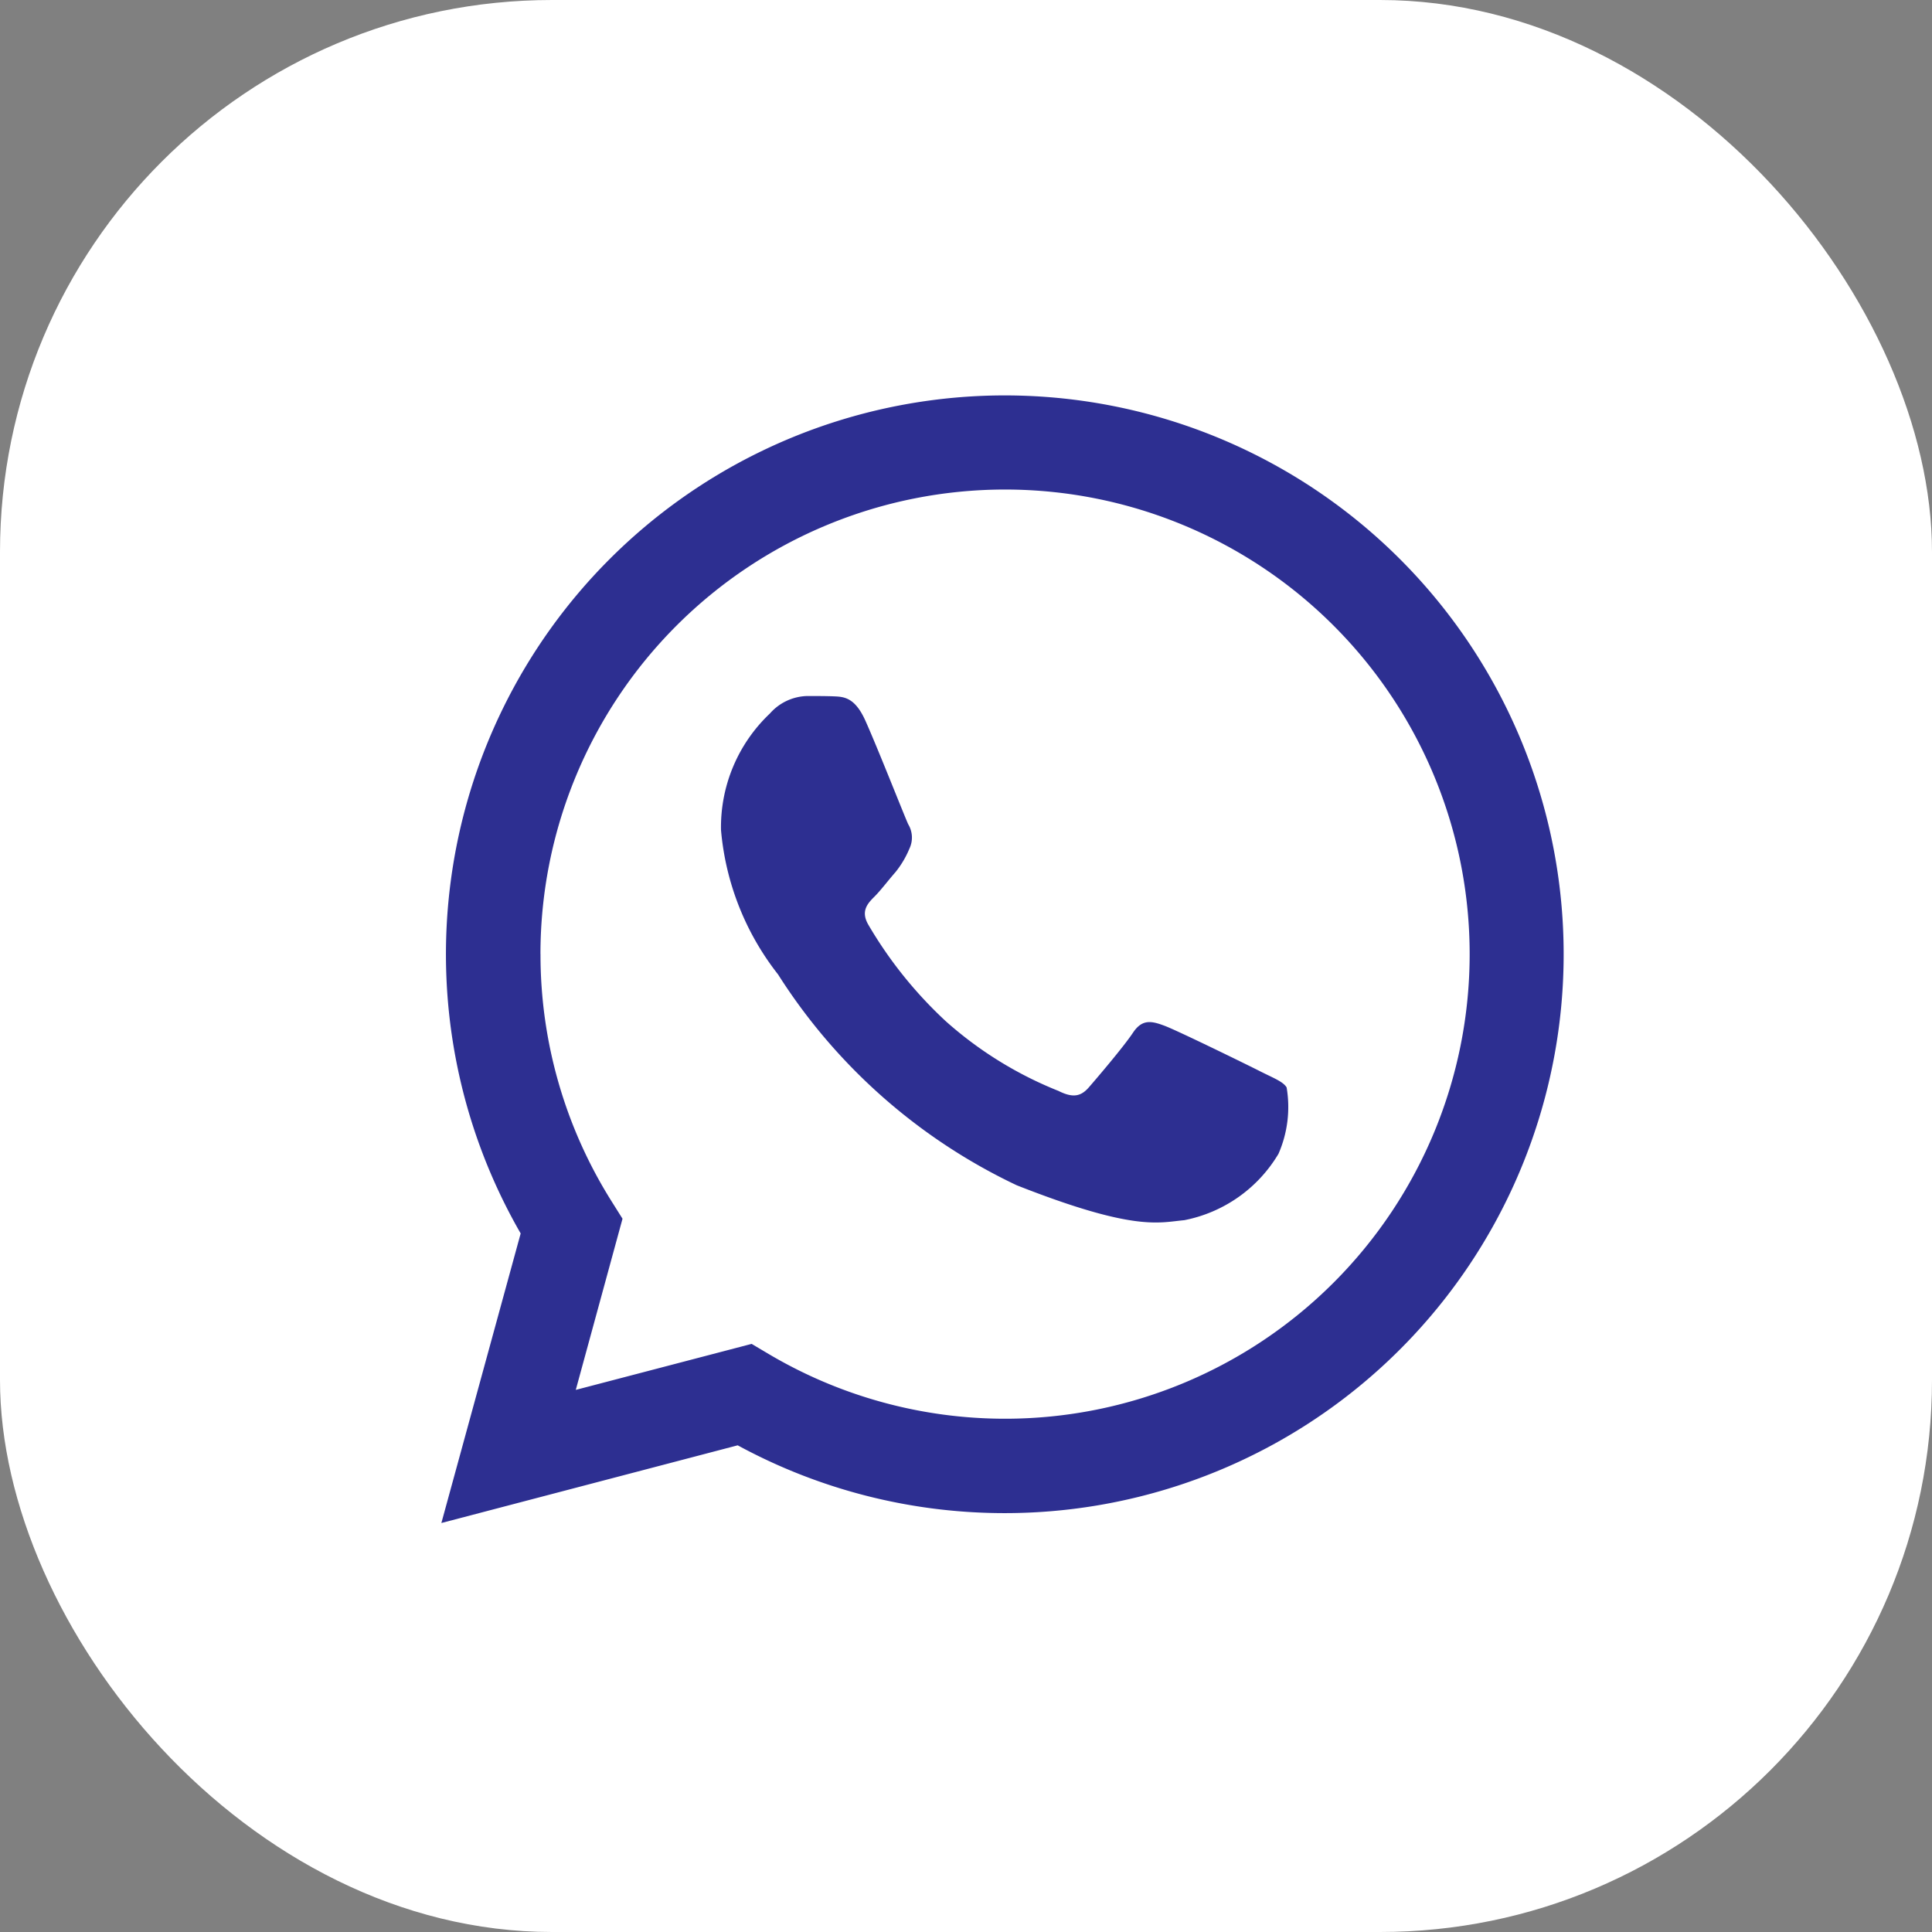
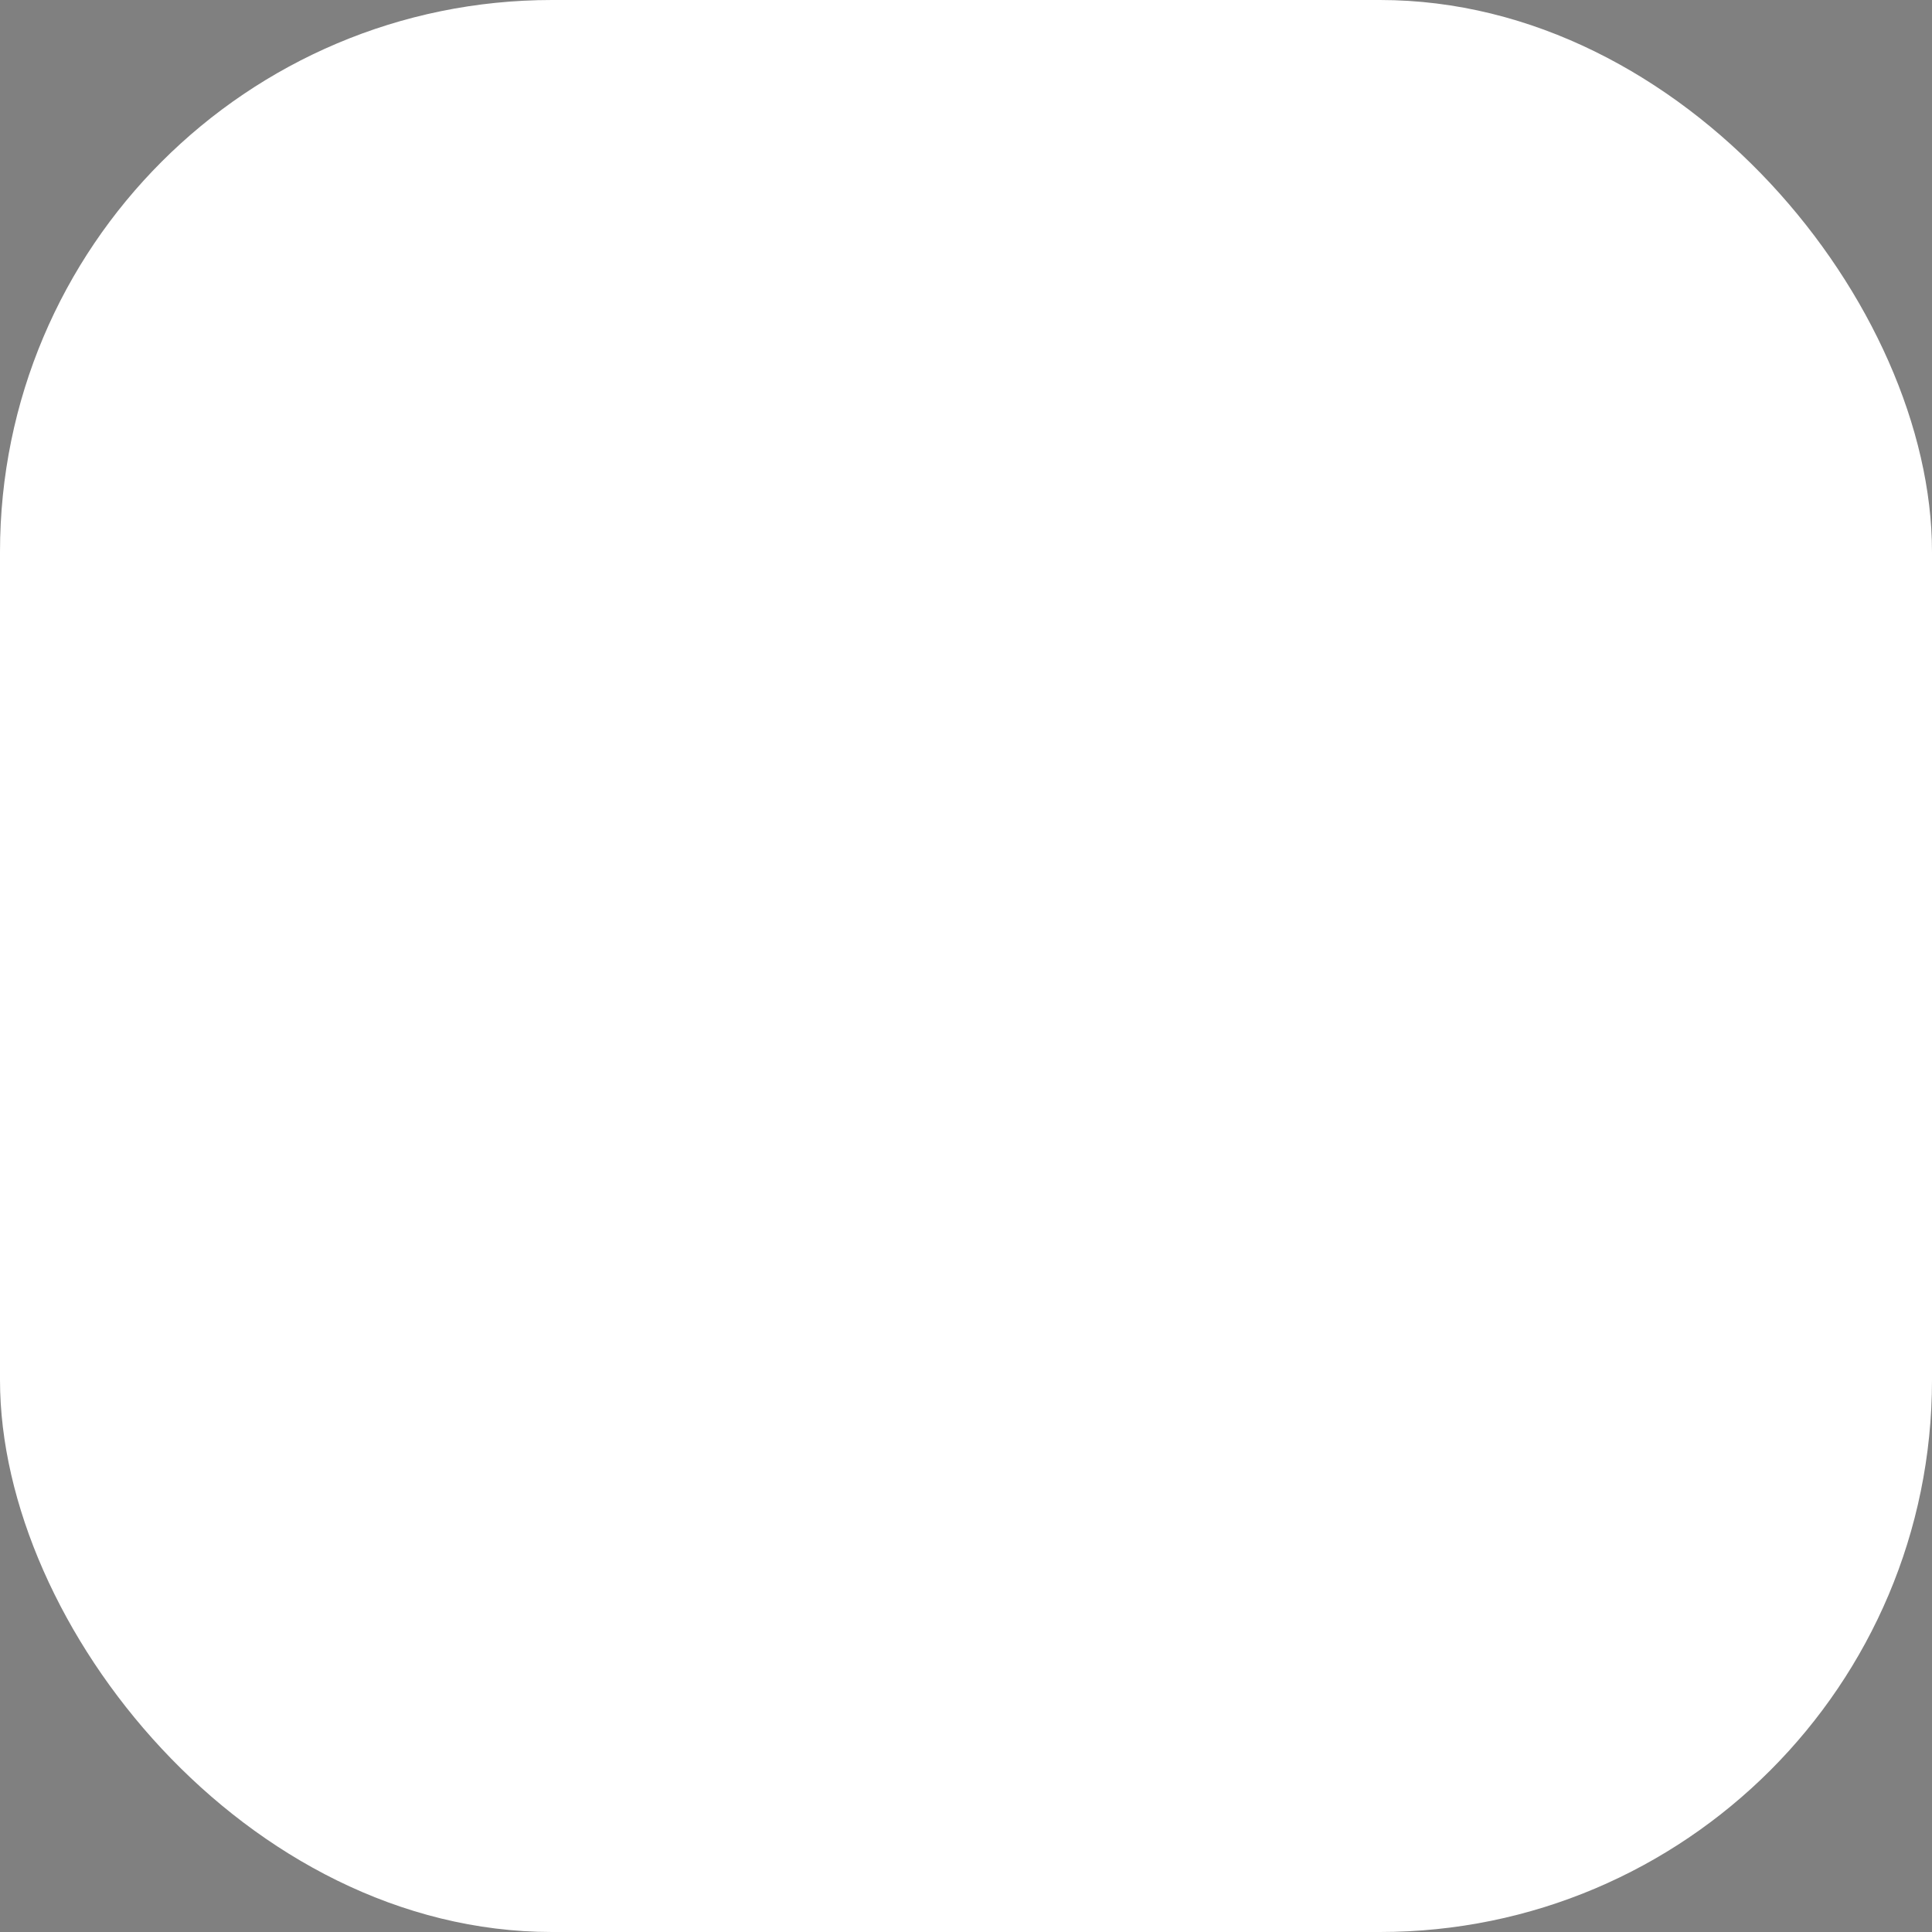
<svg xmlns="http://www.w3.org/2000/svg" width="42" height="42" viewBox="0 0 42 42">
  <rect x="0" y="0" width="42" height="42" fill="#808080" stroke="none" />
  <g id="whatsapp-footer" transform="translate(-378 -5451)">
    <rect id="Rectangle_128" data-name="Rectangle 128" width="42" height="42" rx="12" transform="translate(378 5451)" fill="#fff" />
    <g id="WhatsApp" transform="translate(387.595 5459.594)">
-       <path id="Path_1787" data-name="Path 1787" d="M5.269,21.72,3.545,28.015l6.442-1.689A12.144,12.144,0,0,0,15.793,27.8H15.8A12.149,12.149,0,1,0,5.269,21.72Zm.43-6.072a10.1,10.1,0,1,1,10.1,10.1h0a10.085,10.085,0,0,1-5.14-1.408l-.369-.219-3.823,1L7.483,21.4l-.24-.382A10.071,10.071,0,0,1,5.7,15.648Z" transform="translate(-3.545 -3.5)" fill="#2d2f91" fill-rule="evenodd" />
-       <path id="Path_1788" data-name="Path 1788" d="M16.747,14.855c-.228-.505-.467-.516-.683-.525-.177-.007-.38-.007-.582-.007a1.115,1.115,0,0,0-.809.38,3.4,3.4,0,0,0-1.063,2.532,5.907,5.907,0,0,0,1.24,3.14,12.461,12.461,0,0,0,5.187,4.583c2.565,1.011,3.087.81,3.643.76a3.066,3.066,0,0,0,2.049-1.443,2.537,2.537,0,0,0,.177-1.443c-.076-.127-.278-.2-.582-.354s-1.8-.886-2.075-.988-.481-.152-.683.152-.784.987-.961,1.19-.354.228-.658.076A8.3,8.3,0,0,1,18.505,21.4a9.152,9.152,0,0,1-1.689-2.1c-.177-.3-.019-.468.133-.619.136-.136.3-.355.456-.532a2.081,2.081,0,0,0,.3-.506.559.559,0,0,0-.025-.532C17.607,16.957,17.017,15.455,16.747,14.855Z" transform="translate(-7.531 -7.786)" fill="#2d2f91" fill-rule="evenodd" />
-     </g>
+       </g>
  </g>
</svg>